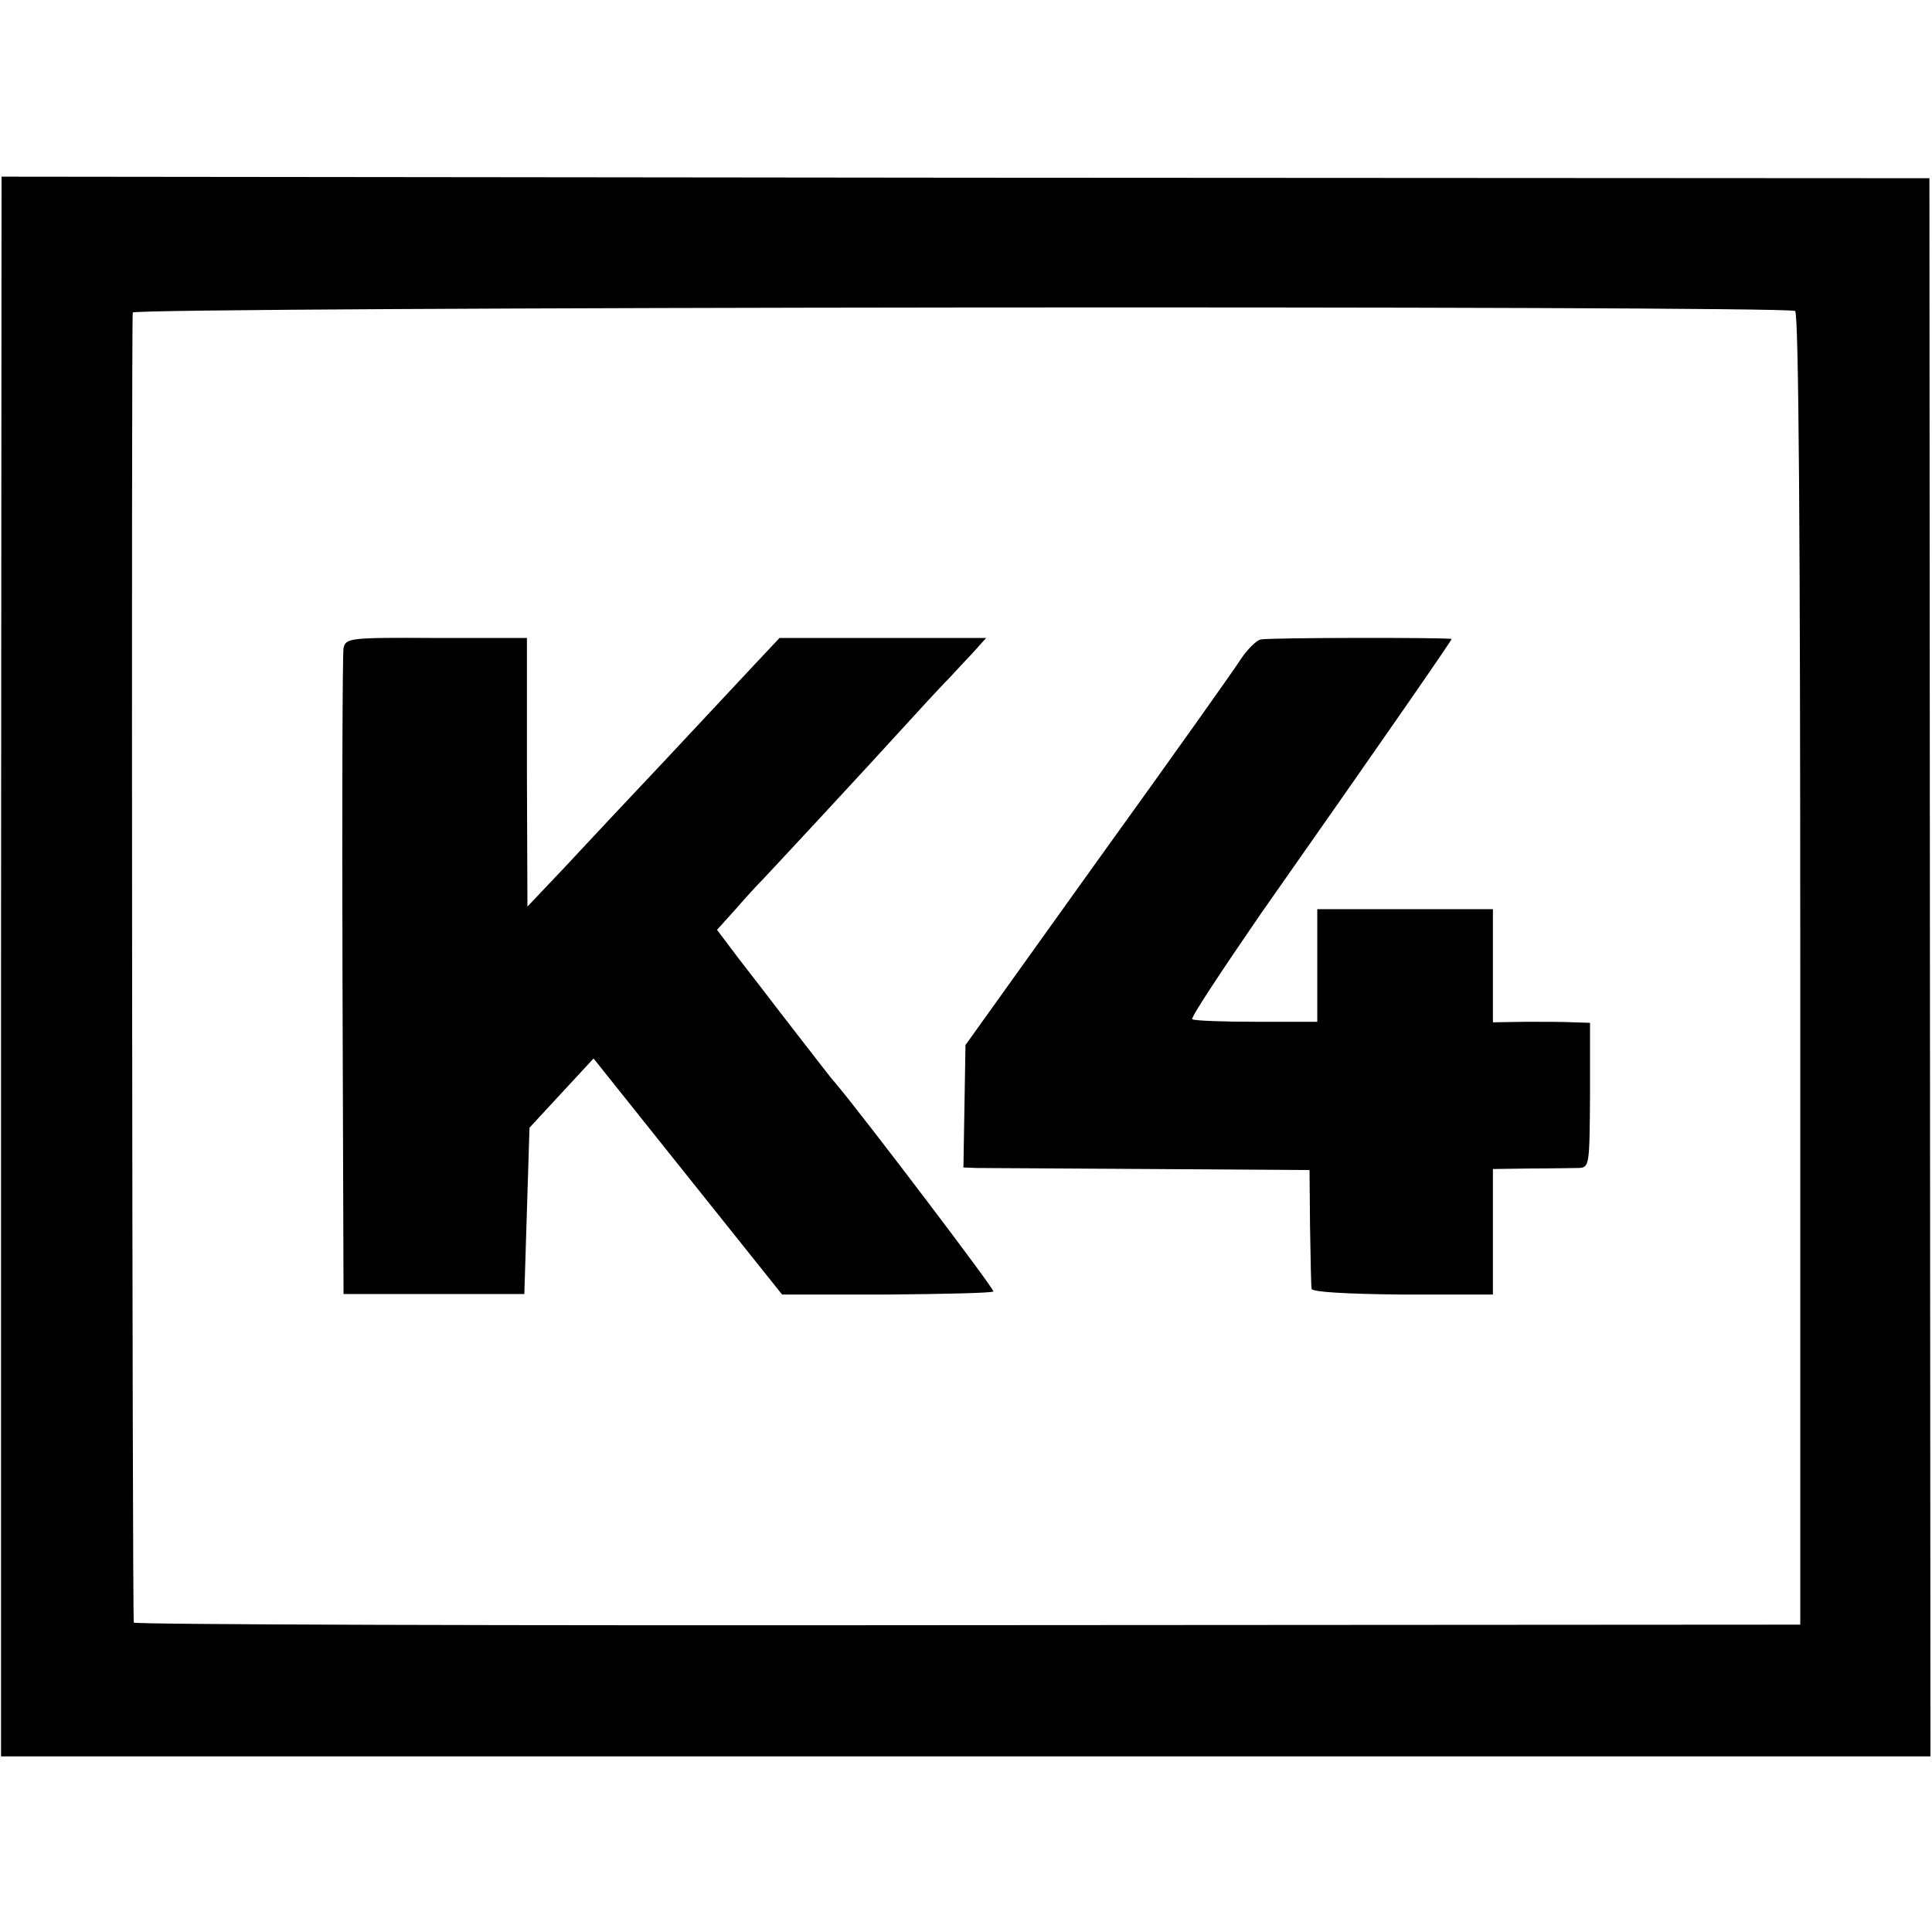
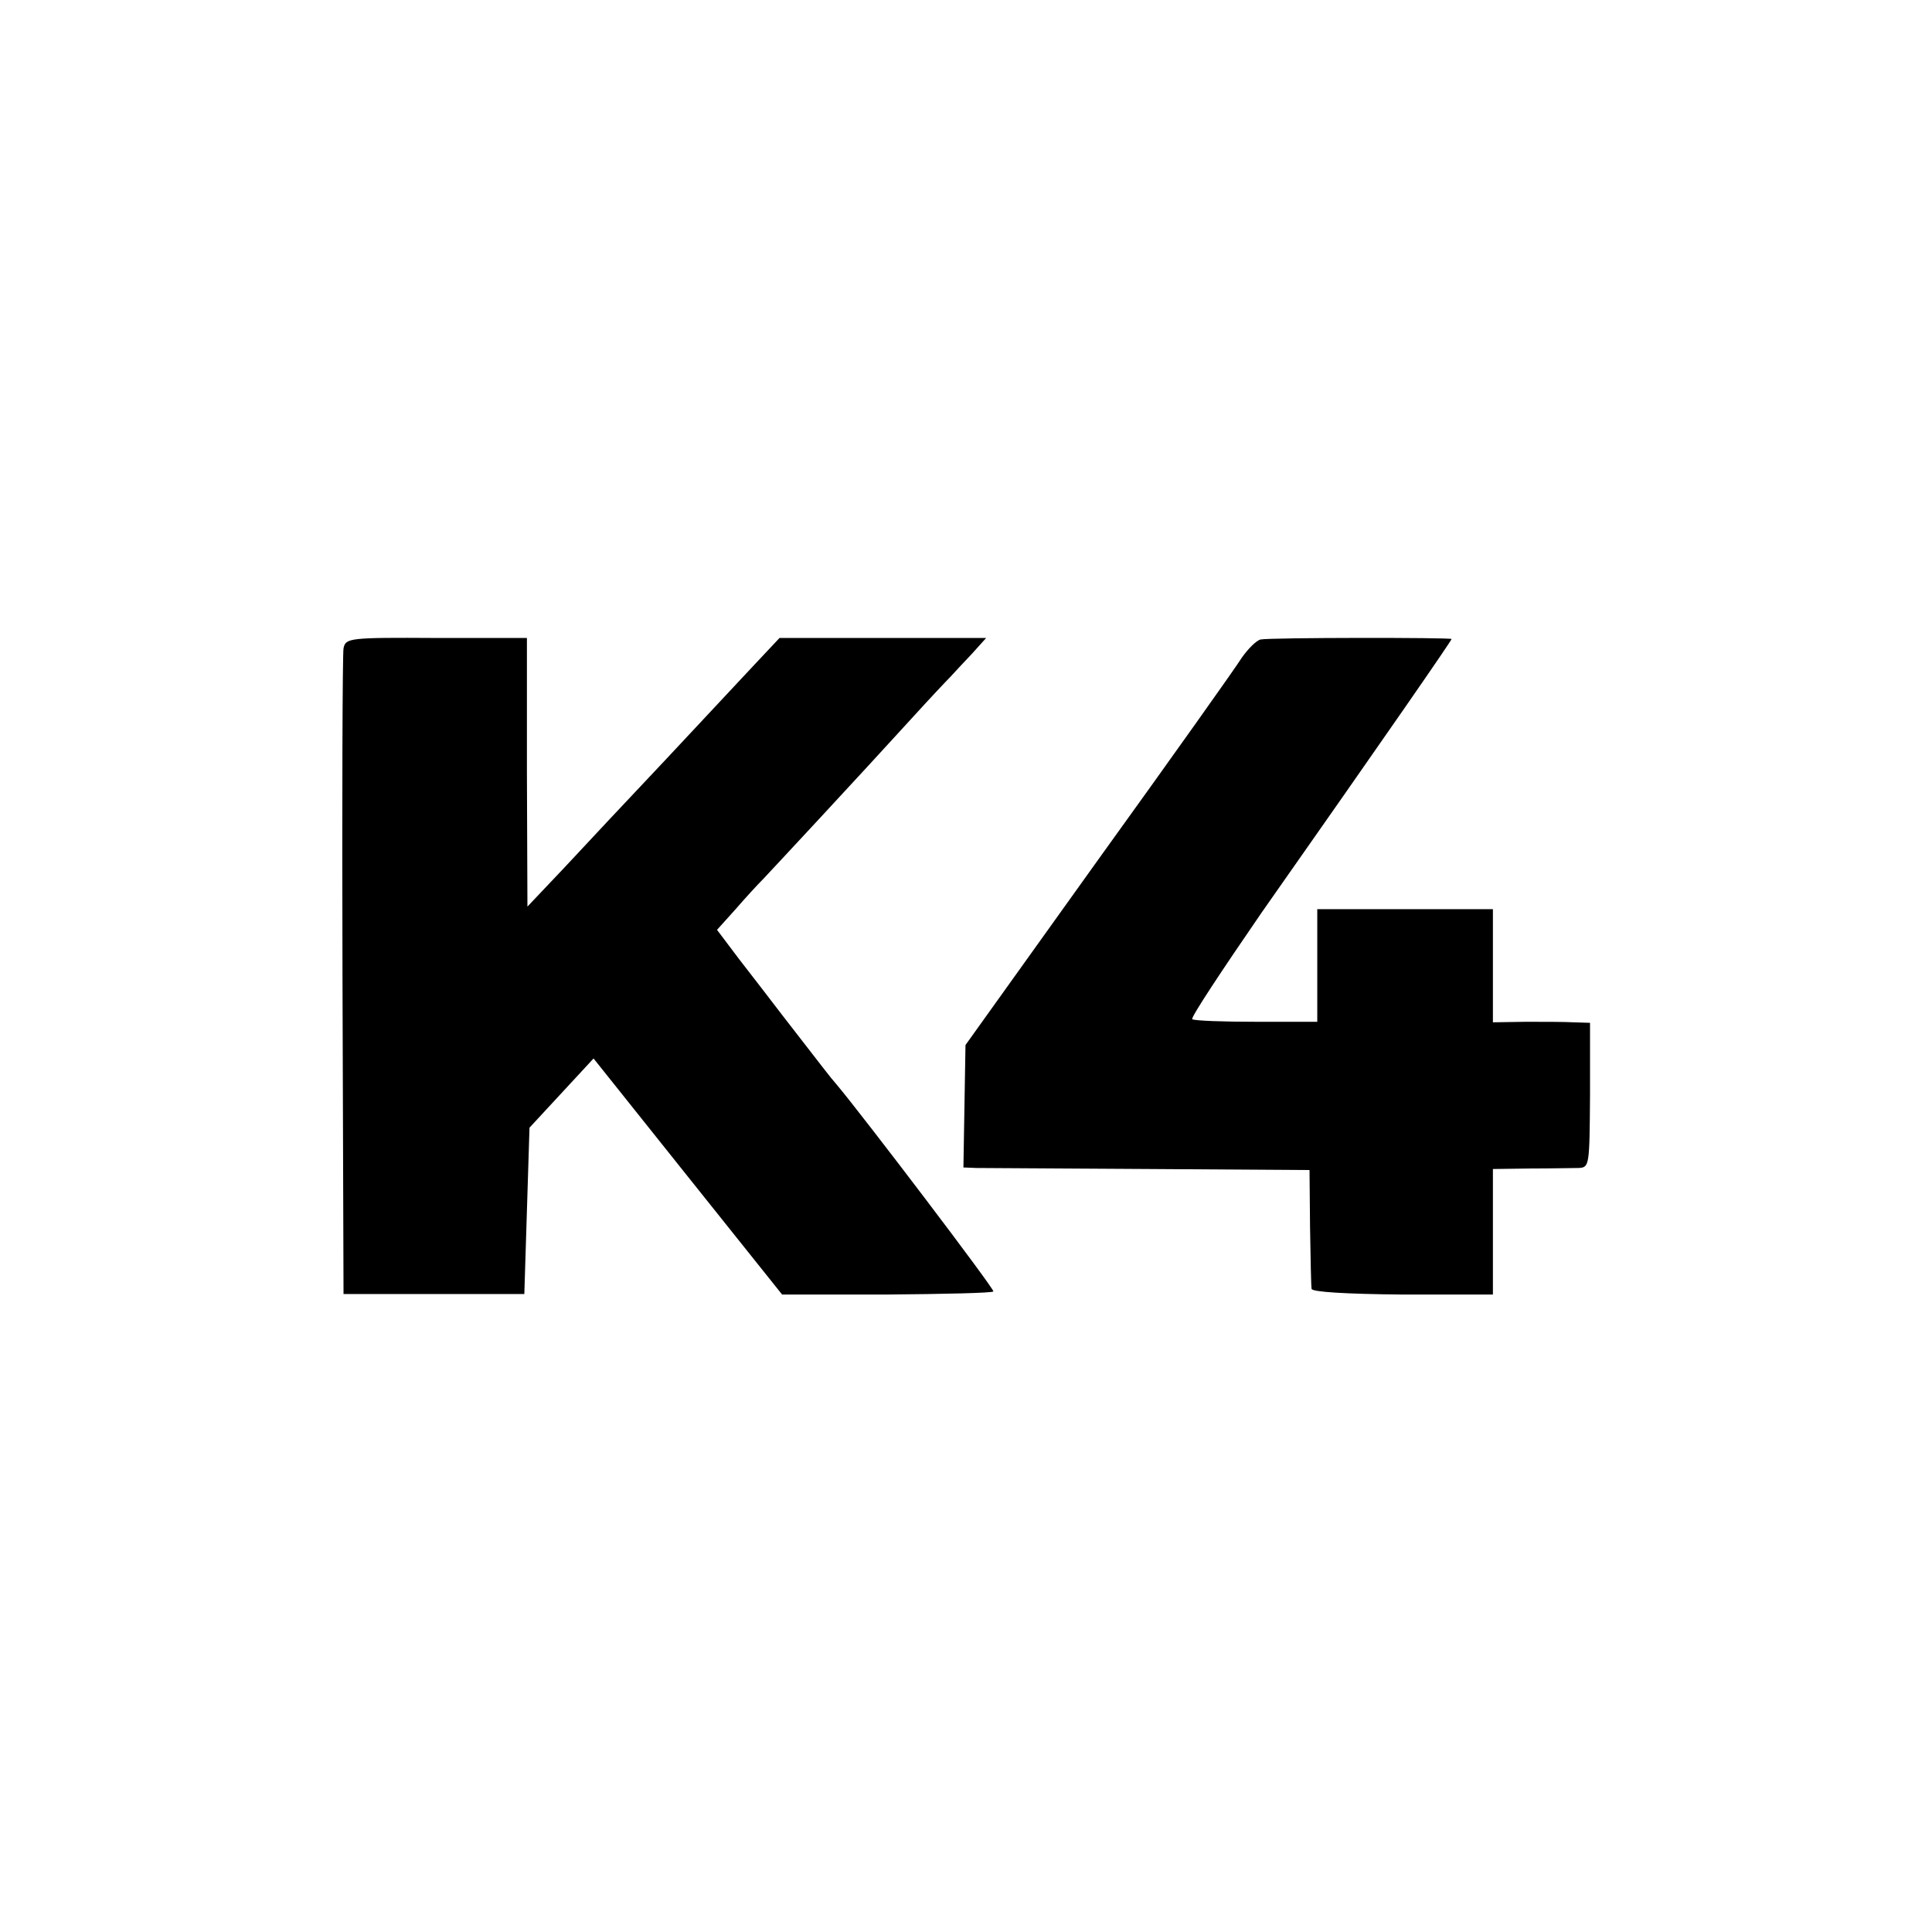
<svg xmlns="http://www.w3.org/2000/svg" version="1.0" width="374pt" height="374pt" viewBox="0 0 374 374" preserveAspectRatio="xMidYMid meet">
  <g transform="translate(0,374) scale(0.1,-0.1)" fill="#000000" stroke="none">
-     <path d="M2 1869 l0 -1529 1868 0 1867 0 -1 1528 -1 1527 -1866 1 -1866 2 -1 -1529z m3473 1269 c7 -4 10 -437 10 -1275 l0 -1268 -1613 -1 c-886 -1 -1613 1 -1613 5 -3 15 -5 2527 -2 2536 4 11 3201 14 3218 3z" />
    <path d="M665 2485 c-2 -11 -3 -297 -2 -635 l2 -615 175 0 175 0 5 161 5 161 62 67 62 67 182 -228 183 -229 203 0 c112 1 204 3 206 6 2 5 -251 338 -303 400 -15 17 -24 30 -105 134 -22 29 -60 78 -84 109 l-43 57 36 40 c19 22 43 48 53 58 17 18 181 194 293 317 30 33 62 67 70 75 8 9 27 29 42 45 l27 30 -200 0 -200 0 -47 -50 c-26 -28 -103 -110 -172 -184 -69 -73 -158 -168 -197 -210 l-72 -76 -1 260 0 260 -175 0 c-169 1 -176 0 -180 -20z" />
    <path d="M2440 2502 c-8 -2 -24 -18 -36 -35 -11 -18 -136 -194 -278 -391 l-257 -359 -2 -119 -2 -118 25 -1 c14 0 165 -1 335 -2 l310 -2 1 -110 c1 -60 2 -115 3 -120 1 -6 66 -10 176 -11 l175 0 0 122 0 121 73 1 c39 0 82 1 93 1 21 1 21 5 22 141 l0 140 -32 1 c-17 1 -59 1 -93 1 l-63 -1 0 110 0 109 -170 0 -170 0 0 -109 0 -109 -117 0 c-65 0 -121 2 -125 5 -4 2 57 94 134 206 245 349 368 527 368 530 0 3 -353 3 -370 -1z" />
  </g>
</svg>